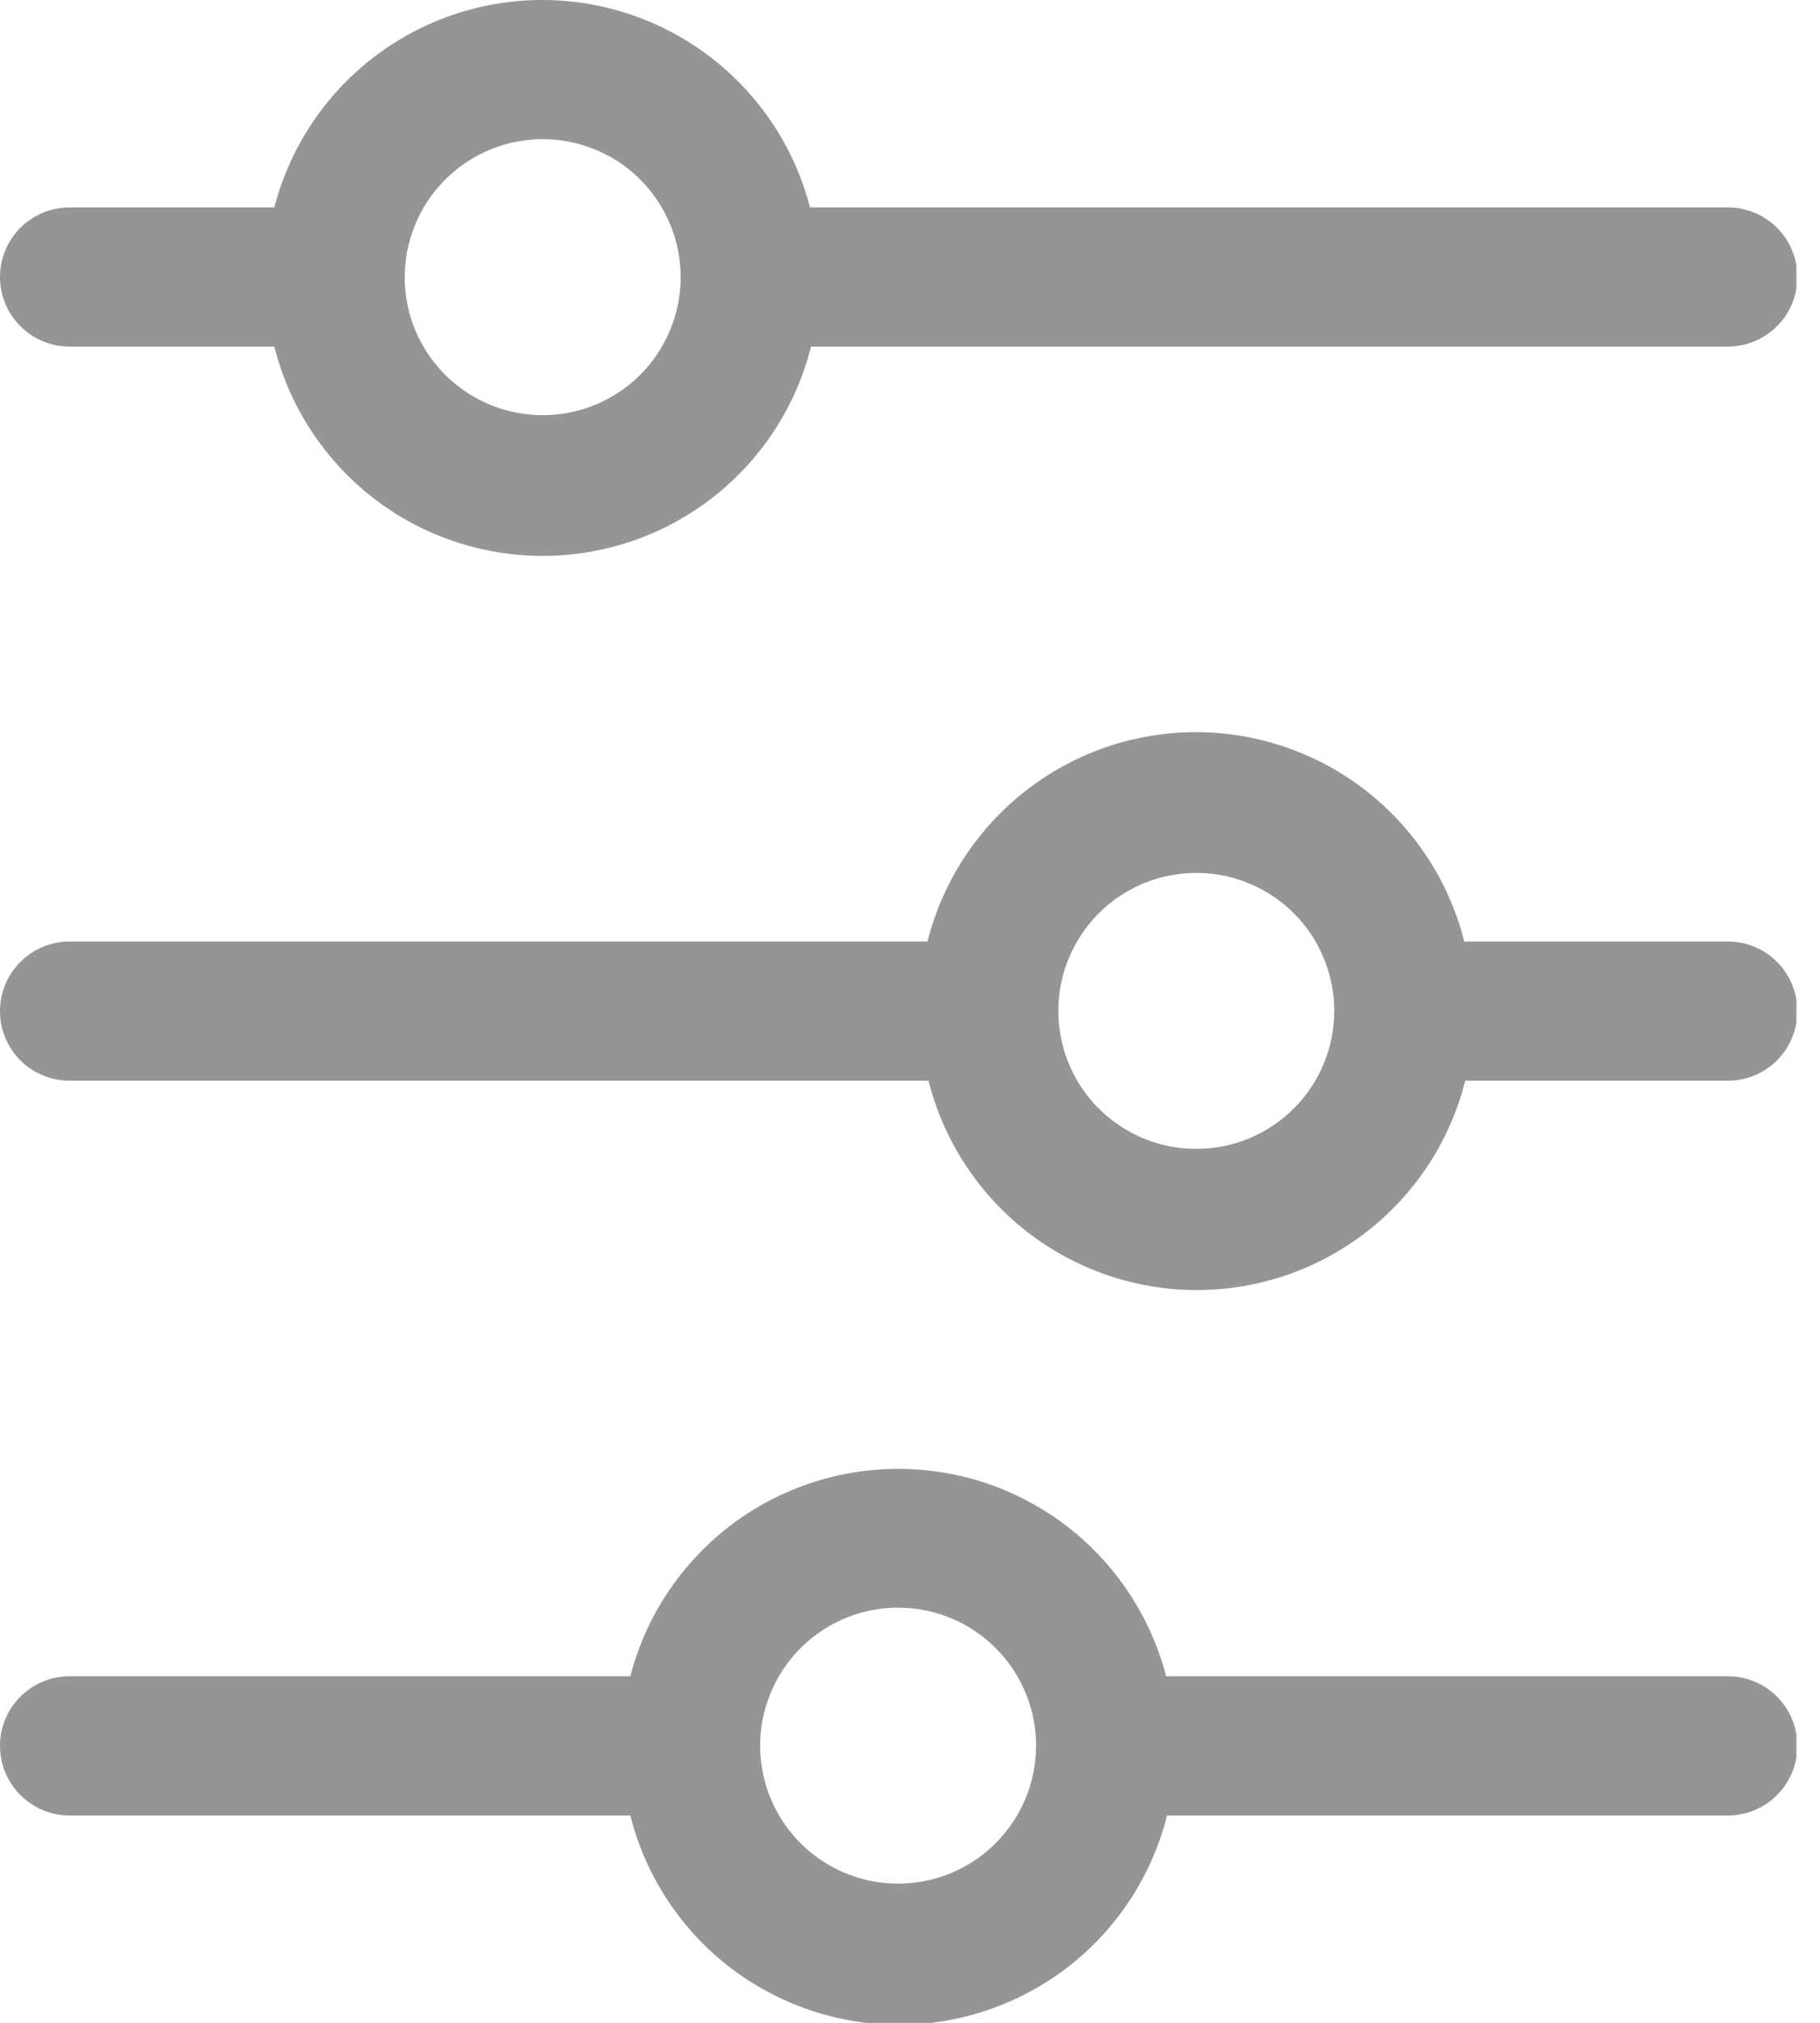
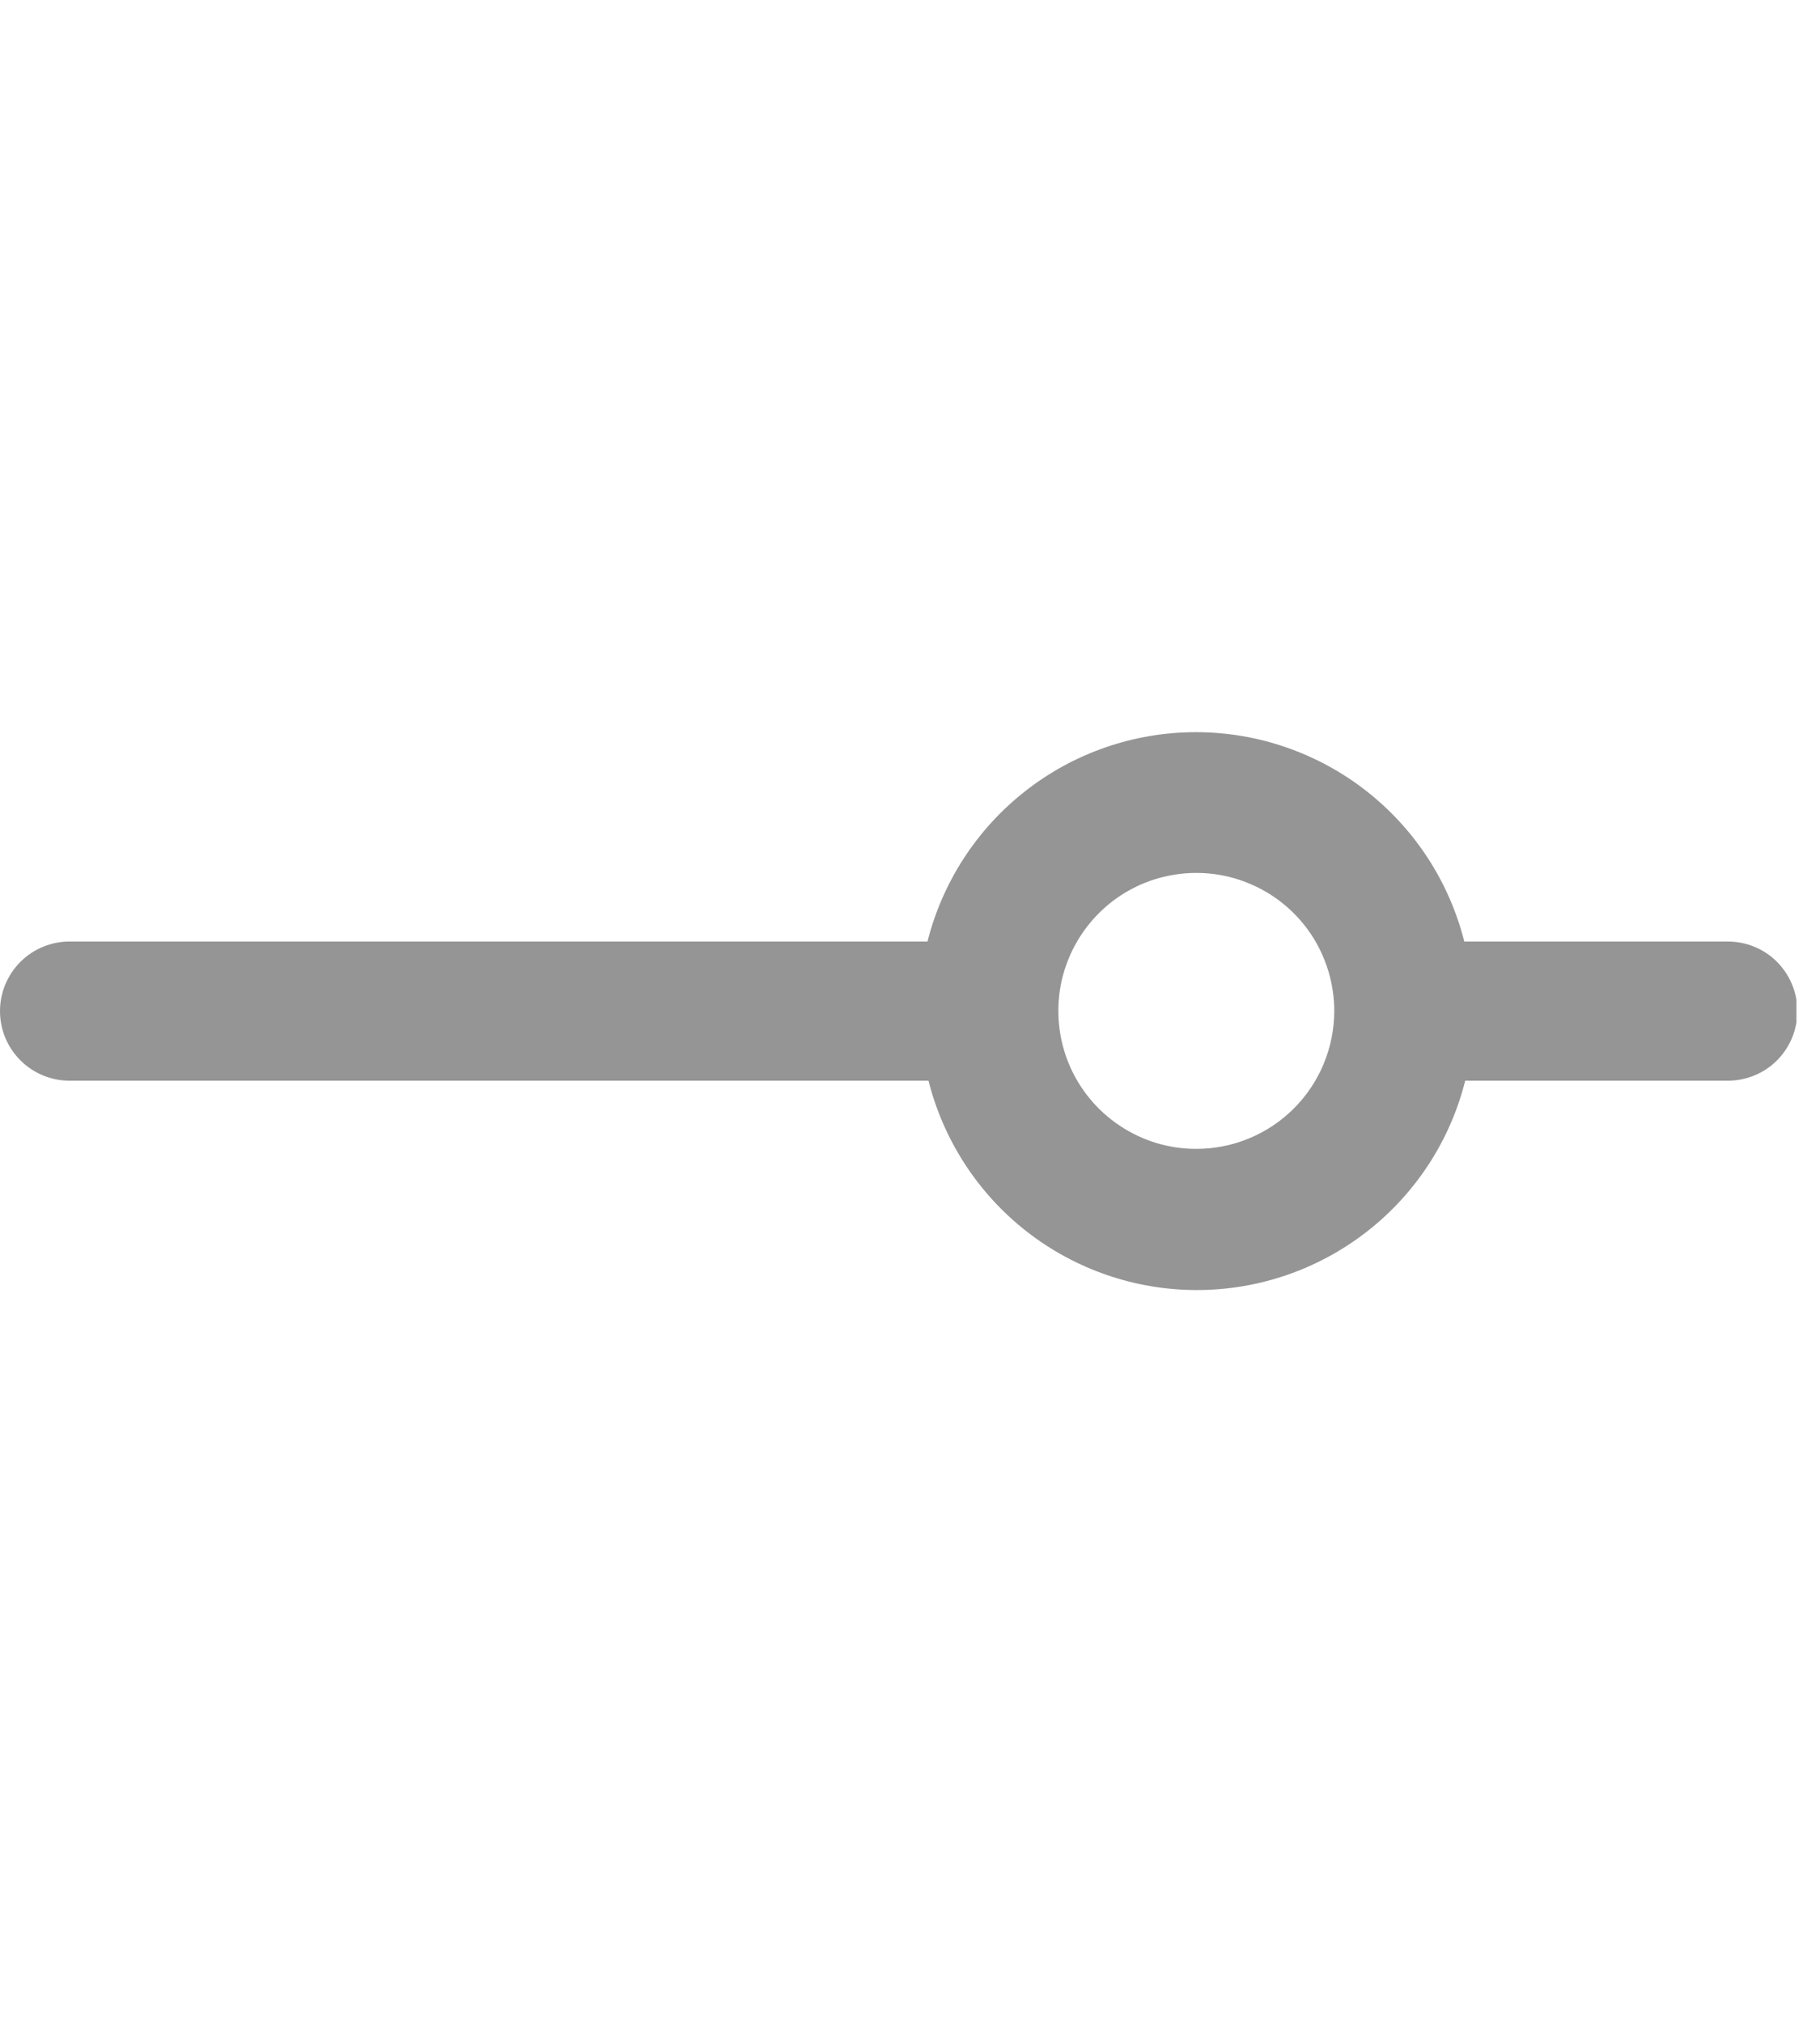
<svg xmlns="http://www.w3.org/2000/svg" width="18" height="20" viewBox="0 0 18 20" fill="none">
  <g clip-path="url(#clip0_407_1861)">
-     <path d="M0.688 3.427H2.713C2.862 4.018 3.204 4.543 3.684 4.918C4.165 5.293 4.757 5.496 5.367 5.496C5.977 5.496 6.569 5.293 7.05 4.918C7.531 4.543 7.873 4.018 8.021 3.427H17.088C17.271 3.427 17.446 3.354 17.575 3.225C17.704 3.096 17.776 2.921 17.776 2.739C17.776 2.556 17.704 2.381 17.575 2.252C17.446 2.123 17.271 2.051 17.088 2.051H8.011C7.859 1.464 7.517 0.944 7.037 0.573C6.558 0.202 5.969 0 5.362 0C4.756 0 4.167 0.202 3.687 0.573C3.208 0.944 2.865 1.464 2.713 2.051H0.688C0.506 2.051 0.331 2.123 0.202 2.252C0.072 2.381 0 2.556 0 2.739C0 2.921 0.072 3.096 0.202 3.225C0.331 3.354 0.506 3.427 0.688 3.427ZM5.363 1.376C5.633 1.375 5.898 1.455 6.123 1.604C6.347 1.754 6.523 1.967 6.627 2.216C6.731 2.466 6.758 2.74 6.706 3.005C6.653 3.27 6.523 3.514 6.333 3.705C6.142 3.896 5.898 4.026 5.634 4.079C5.369 4.131 5.094 4.104 4.845 4.001C4.595 3.897 4.382 3.722 4.232 3.498C4.082 3.273 4.002 3.009 4.003 2.739C4.003 2.378 4.147 2.032 4.402 1.777C4.657 1.521 5.002 1.377 5.363 1.376Z" fill="#959595" />
    <path d="M17.078 9.309H14.482C14.333 8.718 13.991 8.193 13.51 7.818C13.029 7.443 12.437 7.239 11.827 7.239C11.218 7.239 10.625 7.443 10.145 7.818C9.664 8.193 9.322 8.718 9.173 9.309H0.688C0.506 9.309 0.331 9.381 0.202 9.51C0.072 9.64 0 9.815 0 9.997C0 10.18 0.072 10.354 0.202 10.484C0.331 10.613 0.506 10.685 0.688 10.685H9.183C9.332 11.276 9.674 11.801 10.154 12.176C10.635 12.551 11.227 12.755 11.837 12.755C12.447 12.755 13.039 12.551 13.52 12.176C14.001 11.801 14.343 11.276 14.491 10.685H17.088C17.271 10.685 17.446 10.613 17.575 10.484C17.704 10.354 17.776 10.18 17.776 9.997C17.776 9.815 17.704 9.64 17.575 9.51C17.446 9.381 17.271 9.309 17.088 9.309H17.078ZM11.833 11.359C11.563 11.36 11.299 11.28 11.075 11.13C10.85 10.981 10.675 10.768 10.571 10.518C10.468 10.269 10.441 9.994 10.493 9.729C10.546 9.465 10.676 9.221 10.867 9.03C11.057 8.839 11.301 8.709 11.566 8.657C11.831 8.604 12.105 8.631 12.354 8.735C12.604 8.838 12.817 9.014 12.967 9.238C13.116 9.463 13.196 9.727 13.196 9.997C13.195 10.358 13.052 10.704 12.796 10.96C12.541 11.215 12.194 11.359 11.833 11.359Z" fill="#959595" />
-     <path d="M17.078 16.573H11.533C11.38 15.986 11.038 15.467 10.558 15.095C10.079 14.724 9.49 14.523 8.883 14.523C8.277 14.523 7.688 14.724 7.208 15.095C6.729 15.467 6.386 15.986 6.234 16.573H0.688C0.506 16.573 0.331 16.646 0.202 16.775C0.072 16.904 0 17.079 0 17.261C0 17.444 0.072 17.619 0.202 17.748C0.331 17.877 0.506 17.95 0.688 17.95H6.234C6.383 18.541 6.725 19.066 7.205 19.441C7.686 19.815 8.279 20.019 8.888 20.019C9.498 20.019 10.09 19.815 10.571 19.441C11.052 19.066 11.394 18.541 11.542 17.95H17.088C17.271 17.95 17.446 17.877 17.575 17.748C17.704 17.619 17.776 17.444 17.776 17.261C17.776 17.079 17.704 16.904 17.575 16.775C17.446 16.646 17.271 16.573 17.088 16.573H17.078ZM8.884 18.624C8.614 18.624 8.35 18.544 8.126 18.395C7.901 18.245 7.726 18.032 7.622 17.782C7.519 17.533 7.491 17.259 7.544 16.994C7.597 16.729 7.727 16.486 7.918 16.295C8.108 16.104 8.352 15.974 8.617 15.921C8.881 15.869 9.156 15.896 9.405 15.999C9.655 16.103 9.868 16.278 10.018 16.503C10.167 16.727 10.247 16.991 10.247 17.261C10.246 17.623 10.102 17.969 9.847 18.224C9.592 18.48 9.245 18.623 8.884 18.624Z" fill="#959595" />
  </g>
  <defs>
    <clipPath id="clip0_407_1861">
      <rect width="17.767" height="20" fill="white" />
    </clipPath>
  </defs>
</svg>